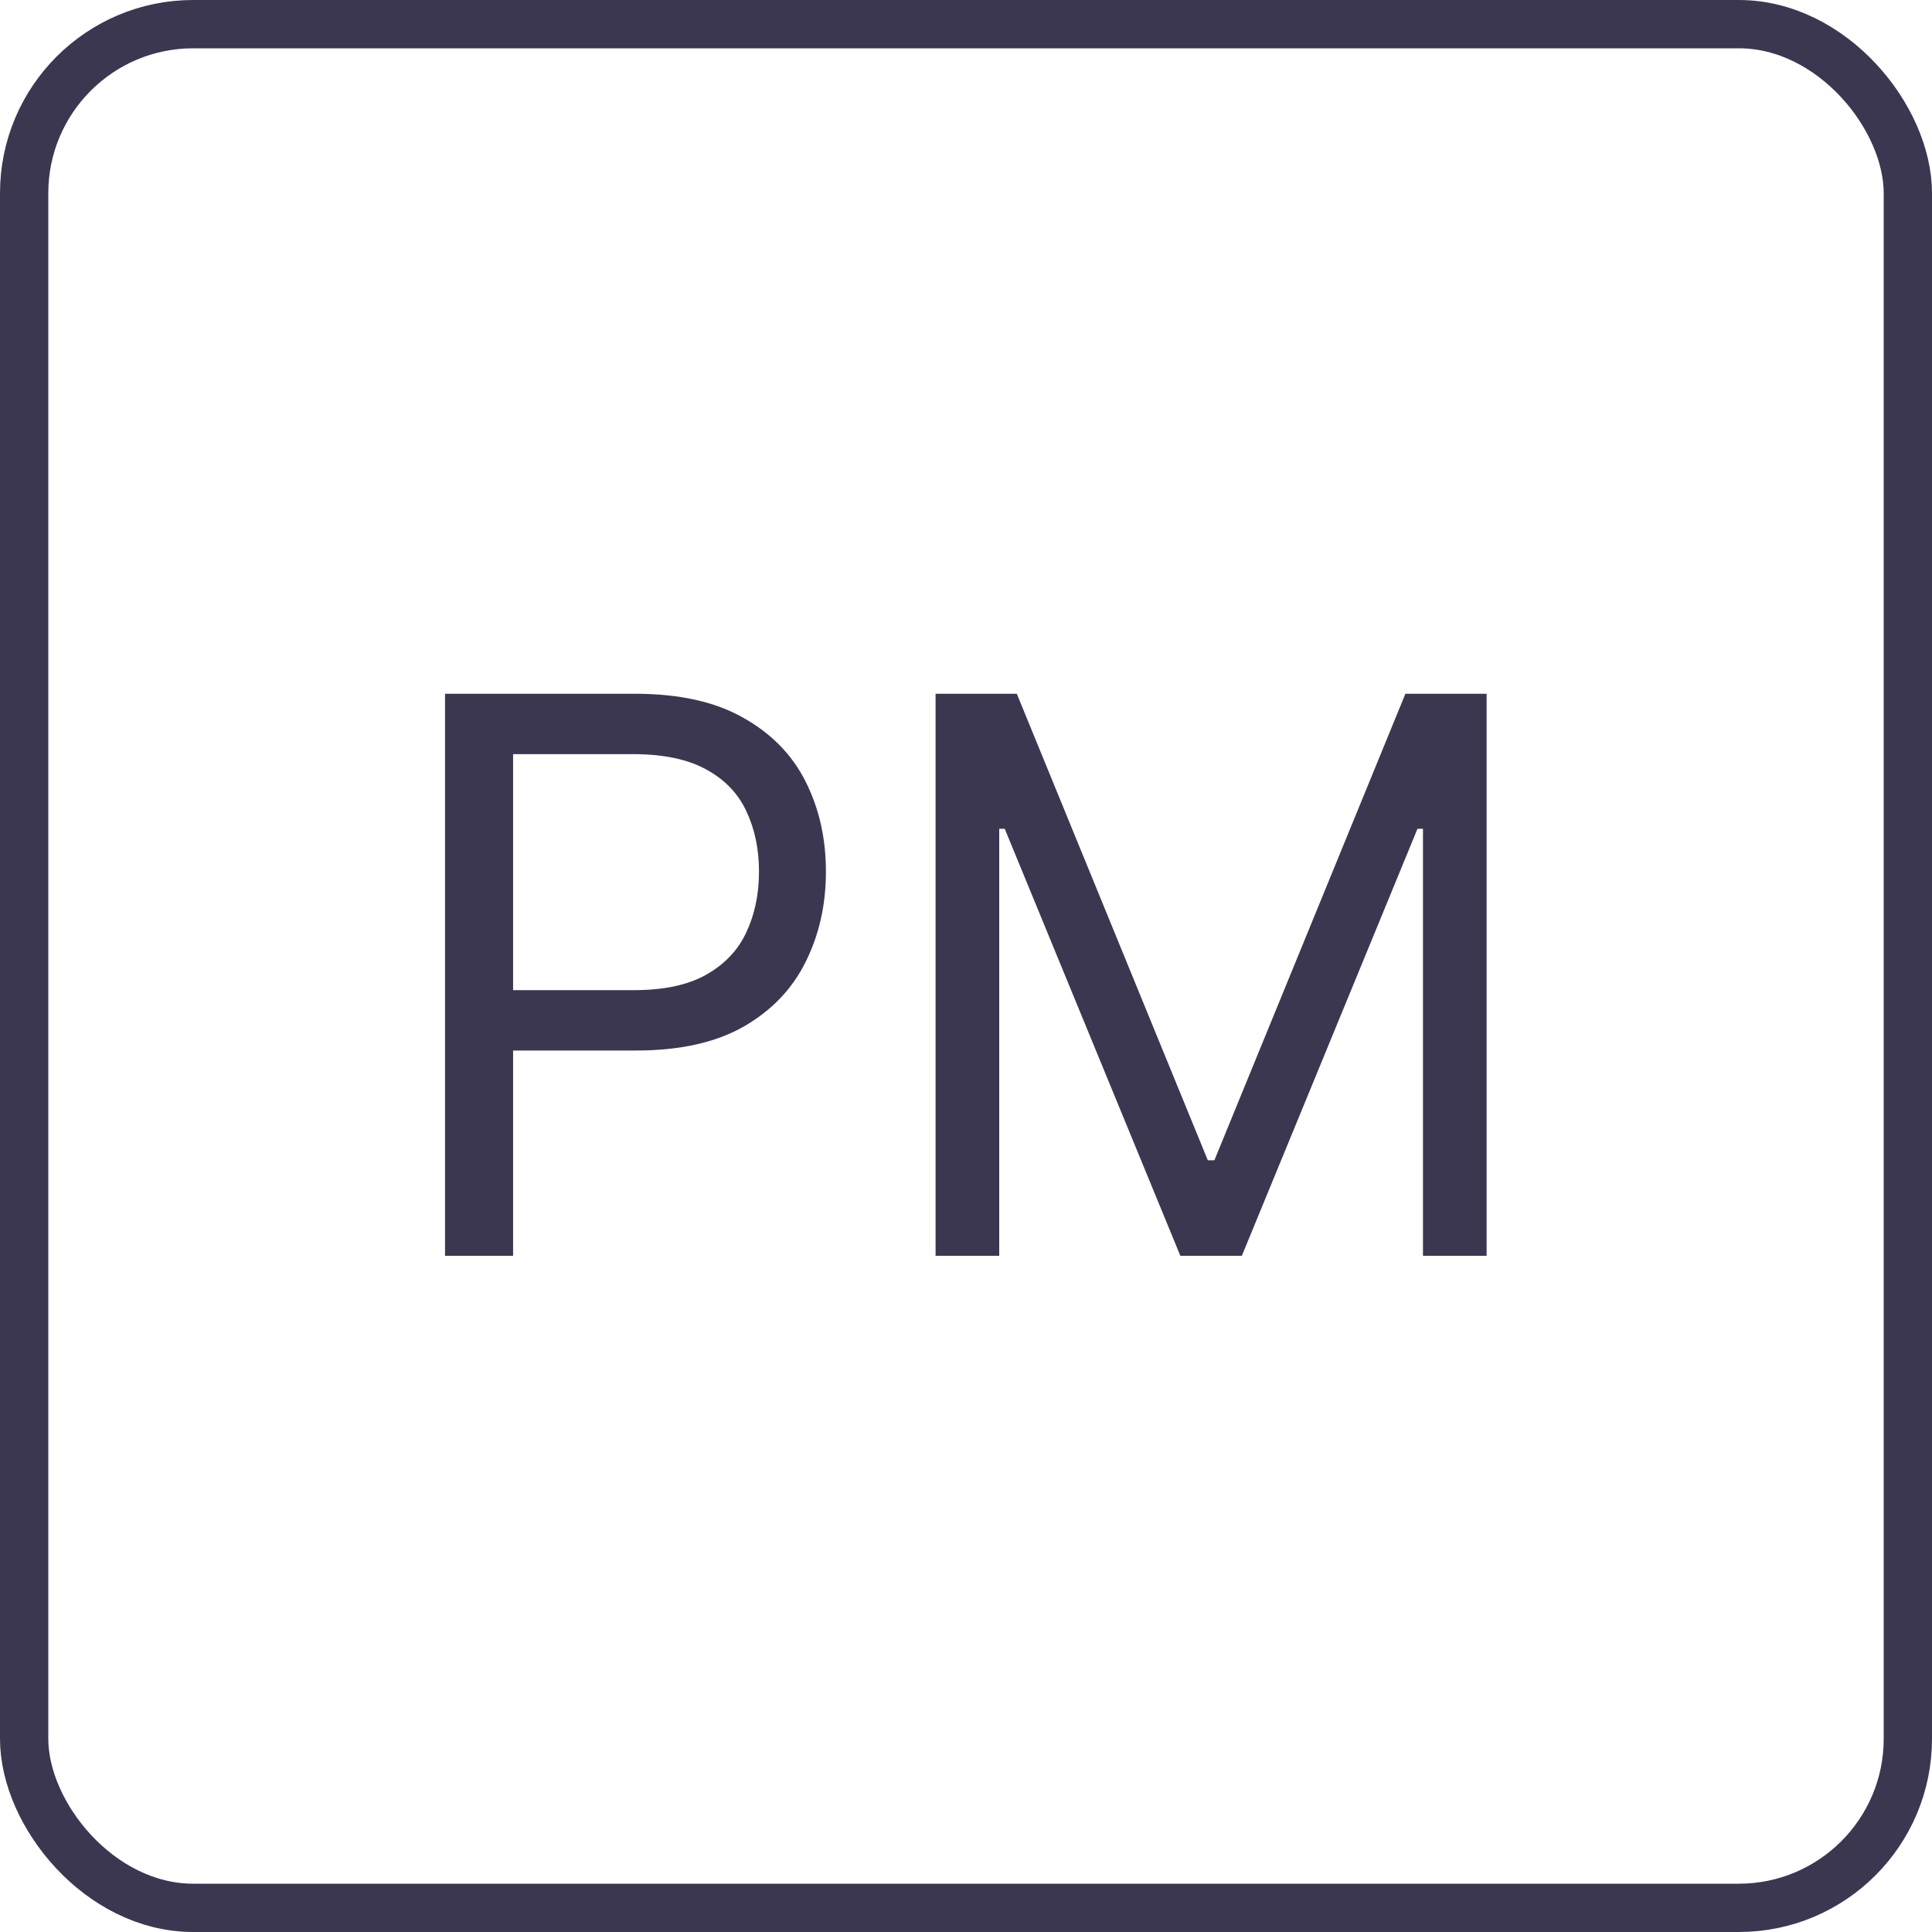
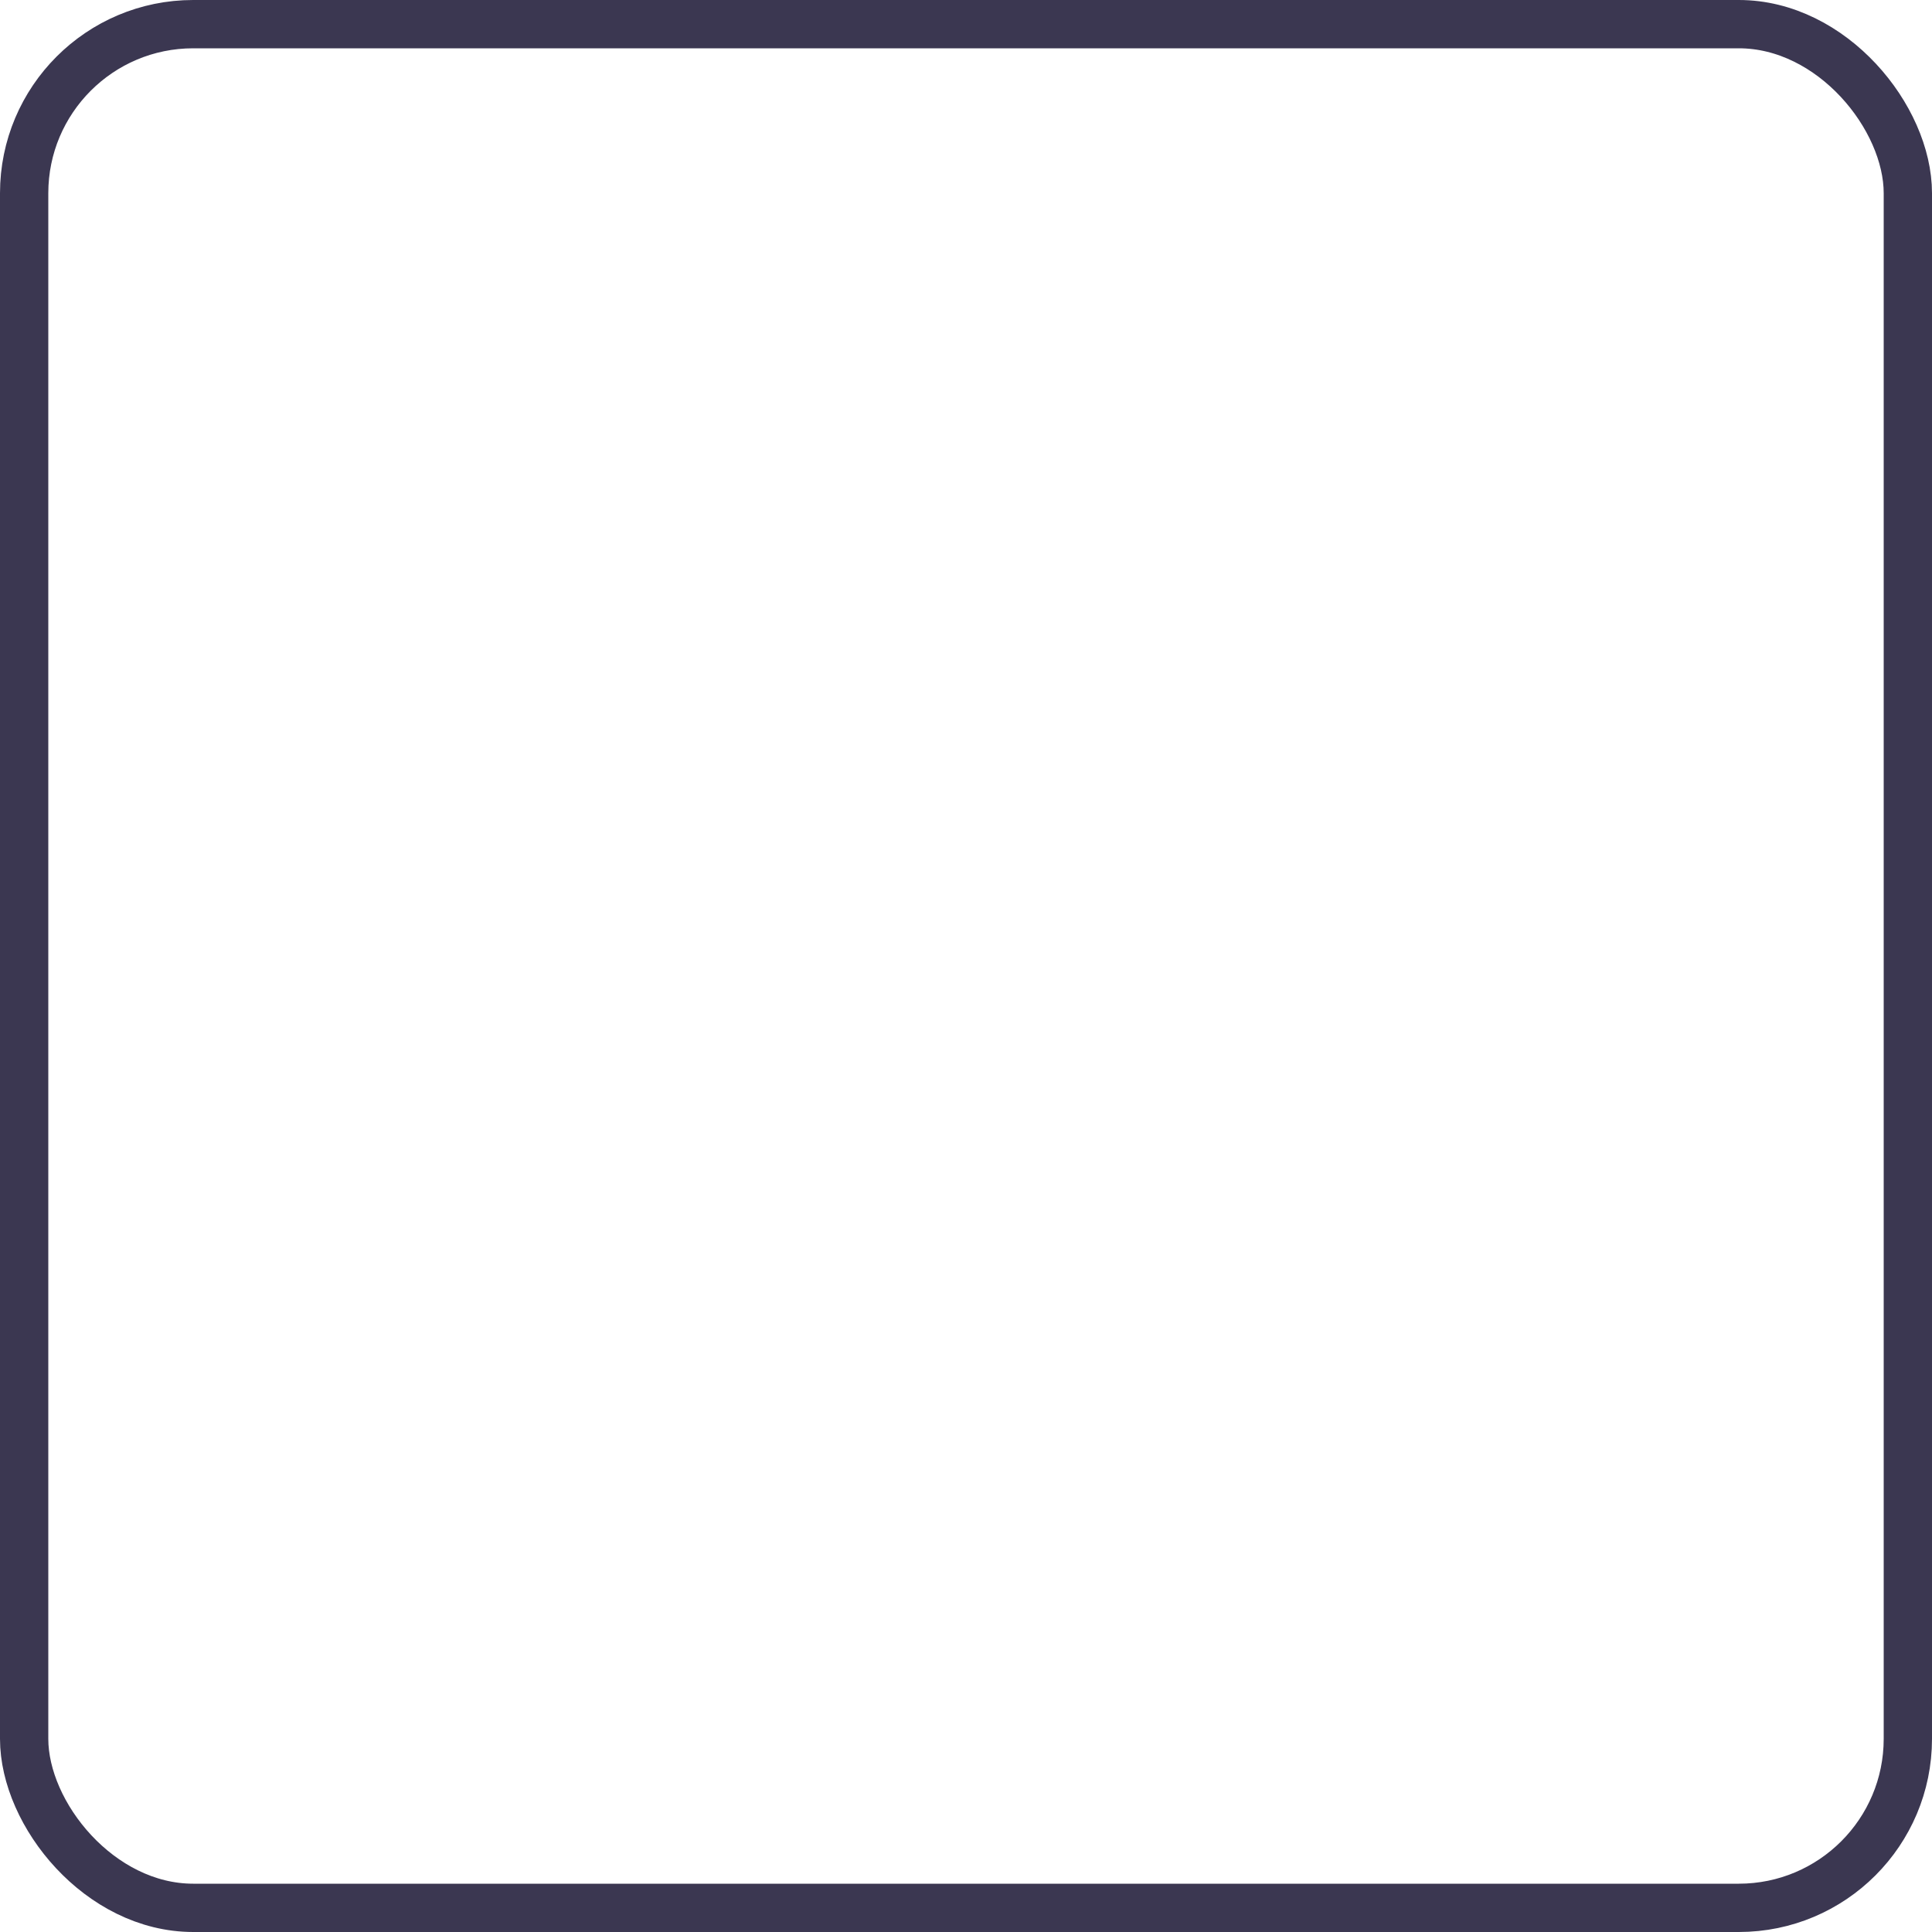
<svg xmlns="http://www.w3.org/2000/svg" width="80" height="80" viewBox="0 0 80 80" fill="none">
  <rect x="1" y="1" width="78" height="78" rx="7" stroke="#3B3751" stroke-width="2" />
-   <path d="M18.428 52V28.727H26.291C28.117 28.727 29.609 29.057 30.768 29.716C31.935 30.367 32.799 31.25 33.359 32.364C33.92 33.477 34.2 34.72 34.2 36.091C34.2 37.462 33.92 38.708 33.359 39.83C32.806 40.951 31.95 41.845 30.791 42.511C29.632 43.17 28.147 43.5 26.337 43.5H20.7V41H26.246C27.496 41 28.5 40.784 29.257 40.352C30.015 39.92 30.564 39.337 30.905 38.602C31.253 37.86 31.428 37.023 31.428 36.091C31.428 35.159 31.253 34.326 30.905 33.591C30.564 32.856 30.011 32.28 29.246 31.864C28.481 31.439 27.465 31.227 26.2 31.227H21.246V52H18.428ZM38.74 28.727H42.104L50.013 48.045H50.285L58.195 28.727H61.558V52H58.922V34.318H58.695L51.422 52H48.876L41.604 34.318H41.376V52H38.74V28.727Z" fill="#3B3751" />
</svg>